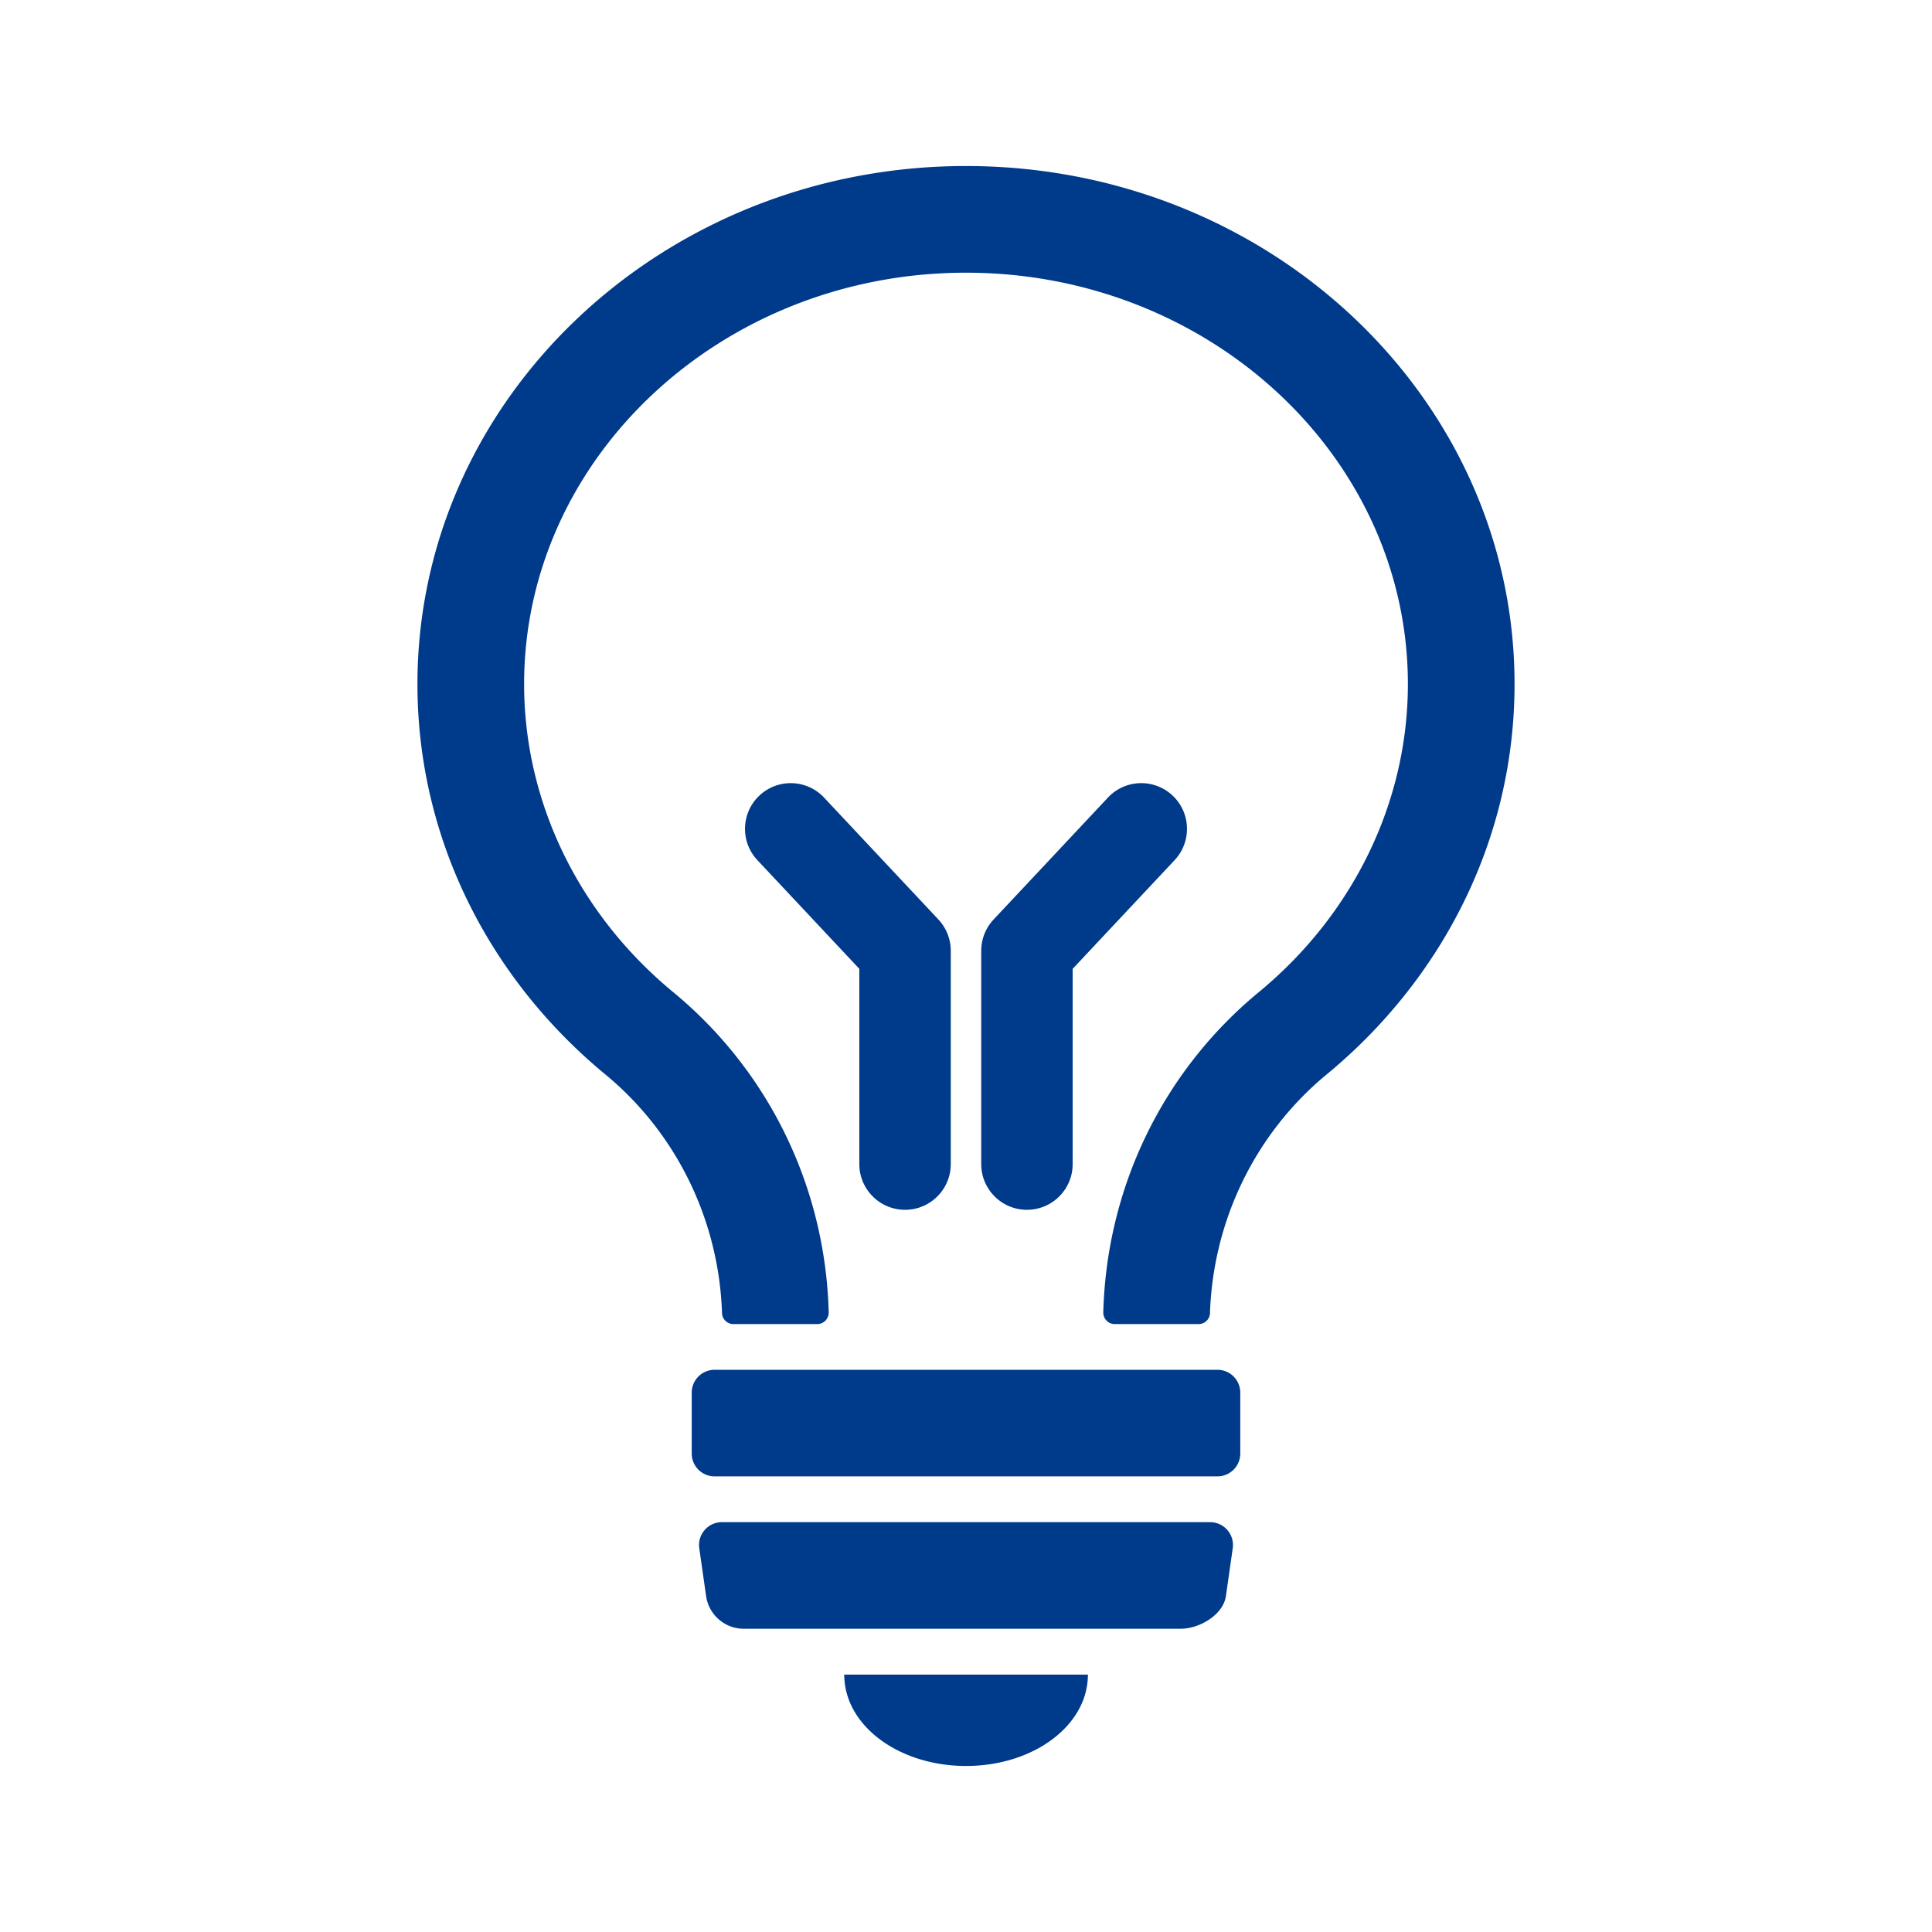
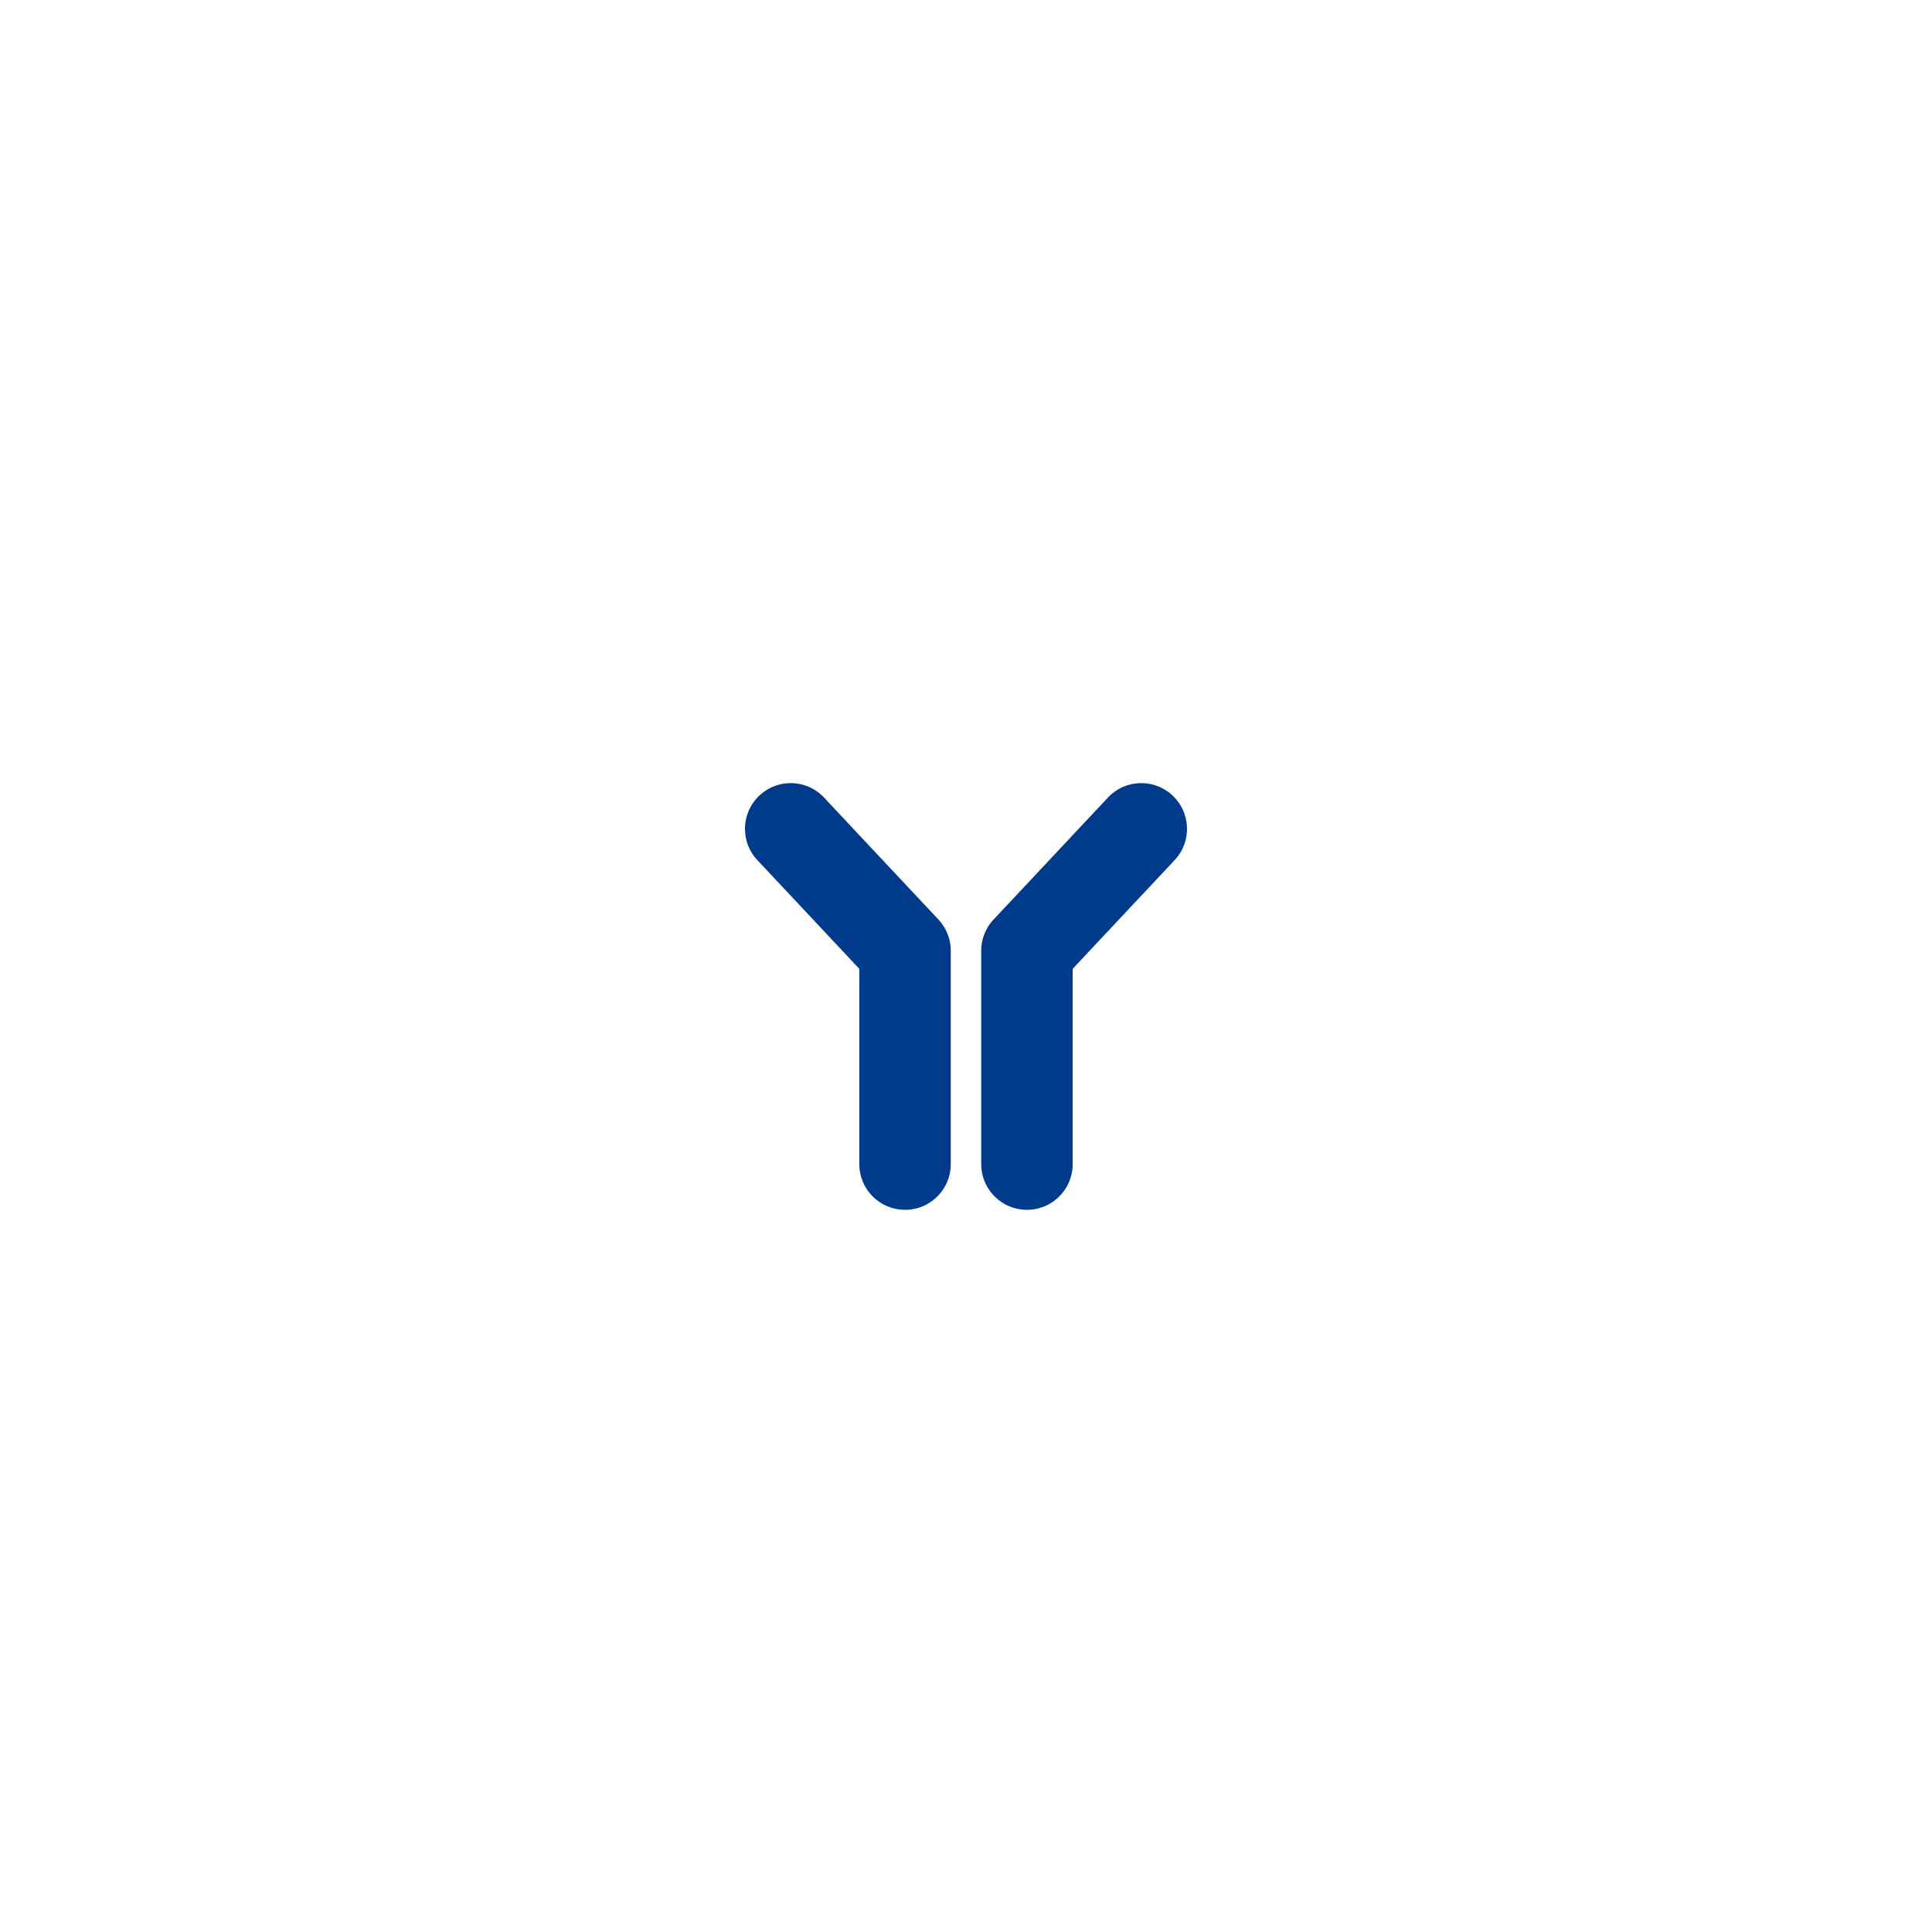
<svg xmlns="http://www.w3.org/2000/svg" viewBox="0 0 512 512" fill="#003a8a" width="512" height="512">
-   <path d="M288.305 443.792c0 13.499-14.453 24.208-32.285 24.208s-32.284-10.709-32.284-24.208h64.569zM322.629 391.256H189.37a6.057 6.057 0 01-6.057-6.057v-16.132a6.057 6.057 0 016.057-6.057H322.63a6.057 6.057 0 016.057 6.057v16.132a6.057 6.057 0 01-6.057 6.057zM312.864 431.637H197.117a10.095 10.095 0 01-9.994-8.667l-1.81-12.665c-.522-3.65 2.31-6.914 5.995-6.914h129.384c3.686 0 6.517 3.265 5.996 6.914l-1.81 12.665c-.712 4.973-6.99 8.667-12.014 8.667zM160.405 284.722c18.97 15.65 30.118 38.774 30.937 63.268a3.015 3.015 0 003.02 2.905h22.223c1.716 0 3.076-1.425 3.03-3.14-.889-33.09-15.8-63.866-41.221-84.838-25.102-20.708-39.499-50.458-39.499-81.622 0-60.118 52.533-109.028 117.105-109.028s117.105 48.91 117.105 109.028c0 31.164-14.397 60.914-39.499 81.622-25.421 20.972-40.332 51.748-41.221 84.838-.046 1.715 1.314 3.14 3.03 3.14h22.222a3.015 3.015 0 003.021-2.905c.819-24.494 11.966-47.619 30.937-63.268 30.504-25.166 49.776-62.168 49.776-103.427C401.371 105.47 336.286 44 256 44c-80.286 0-145.371 61.47-145.371 137.295 0 41.259 19.272 78.261 49.776 103.427z" />
  <path d="M239.848 320.61c-6.69 0-12.115-5.424-12.115-12.115v-51.741l-27.018-28.81c-4.577-4.88-4.33-12.547.55-17.123 4.88-4.577 12.547-4.33 17.123.55l30.296 32.304a12.114 12.114 0 013.278 8.287v56.533c0 6.69-5.424 12.115-12.114 12.115zM272.152 320.61c-6.69 0-12.114-5.424-12.114-12.115v-56.533c0-3.078 1.172-6.041 3.278-8.287l30.296-32.305c4.577-4.88 12.244-5.126 17.123-.55 4.88 4.577 5.126 12.244.55 17.124l-27.018 28.81v51.741c0 6.69-5.424 12.115-12.115 12.115z" />
</svg>